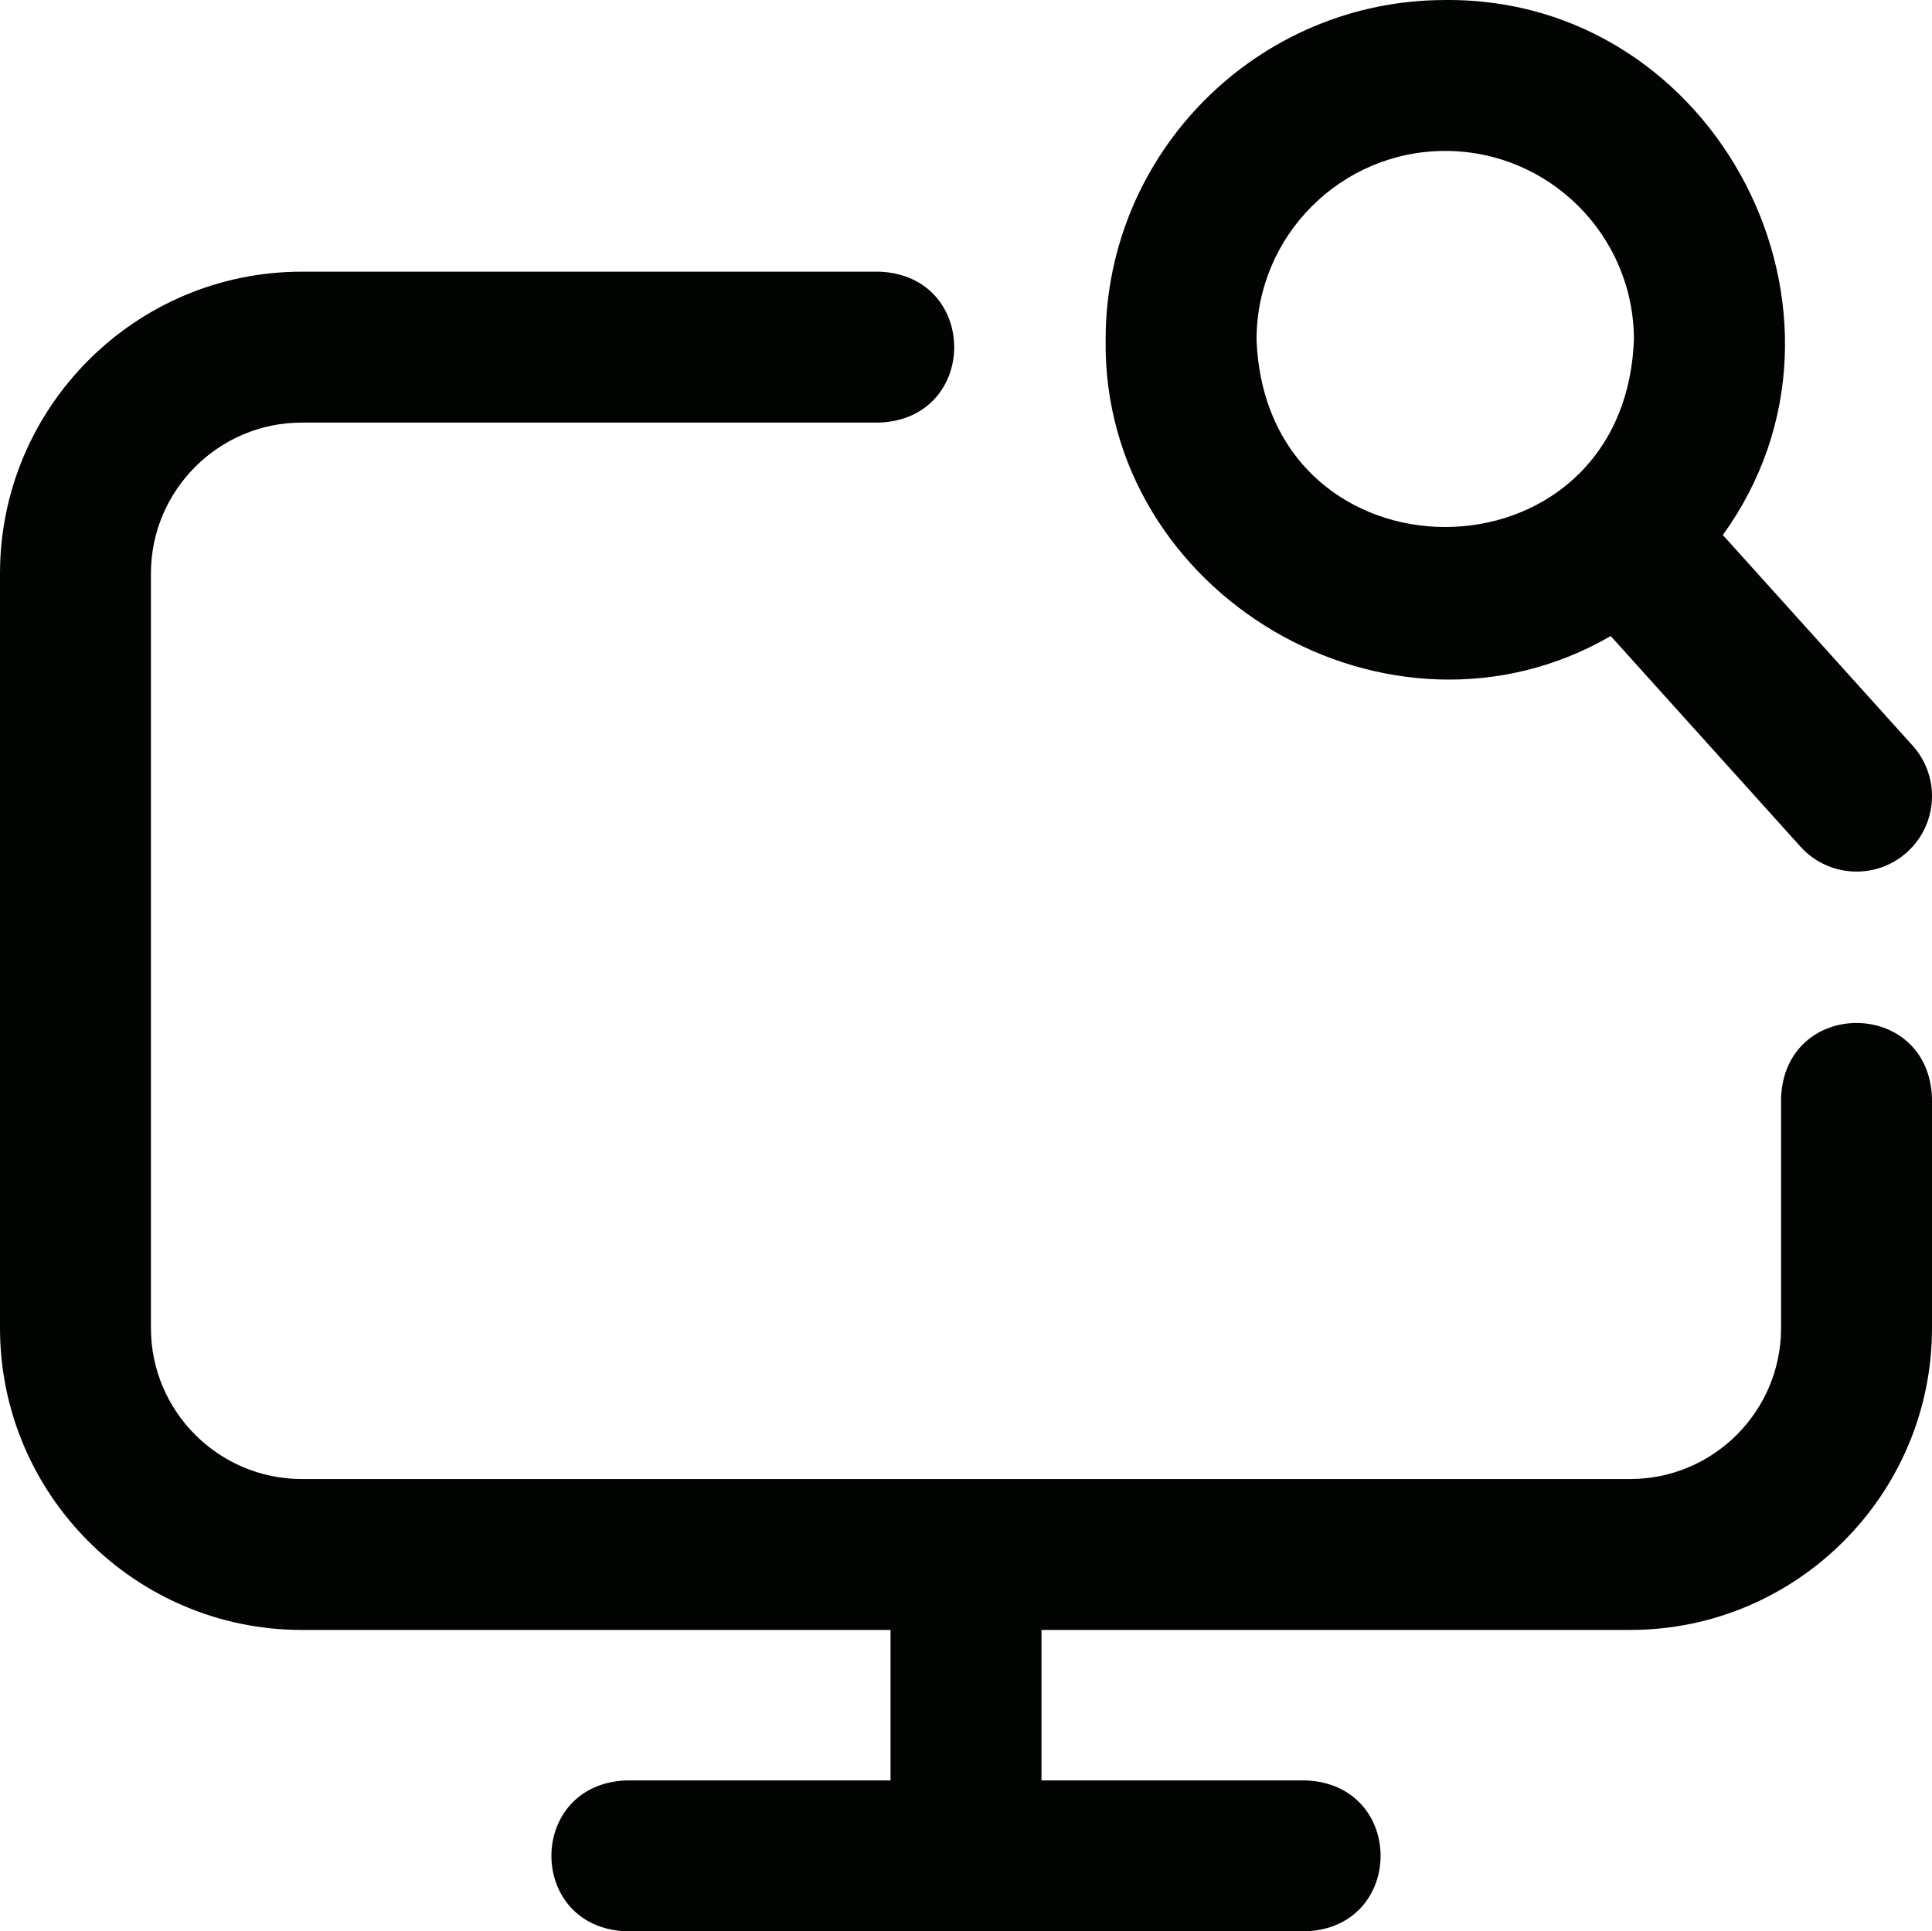
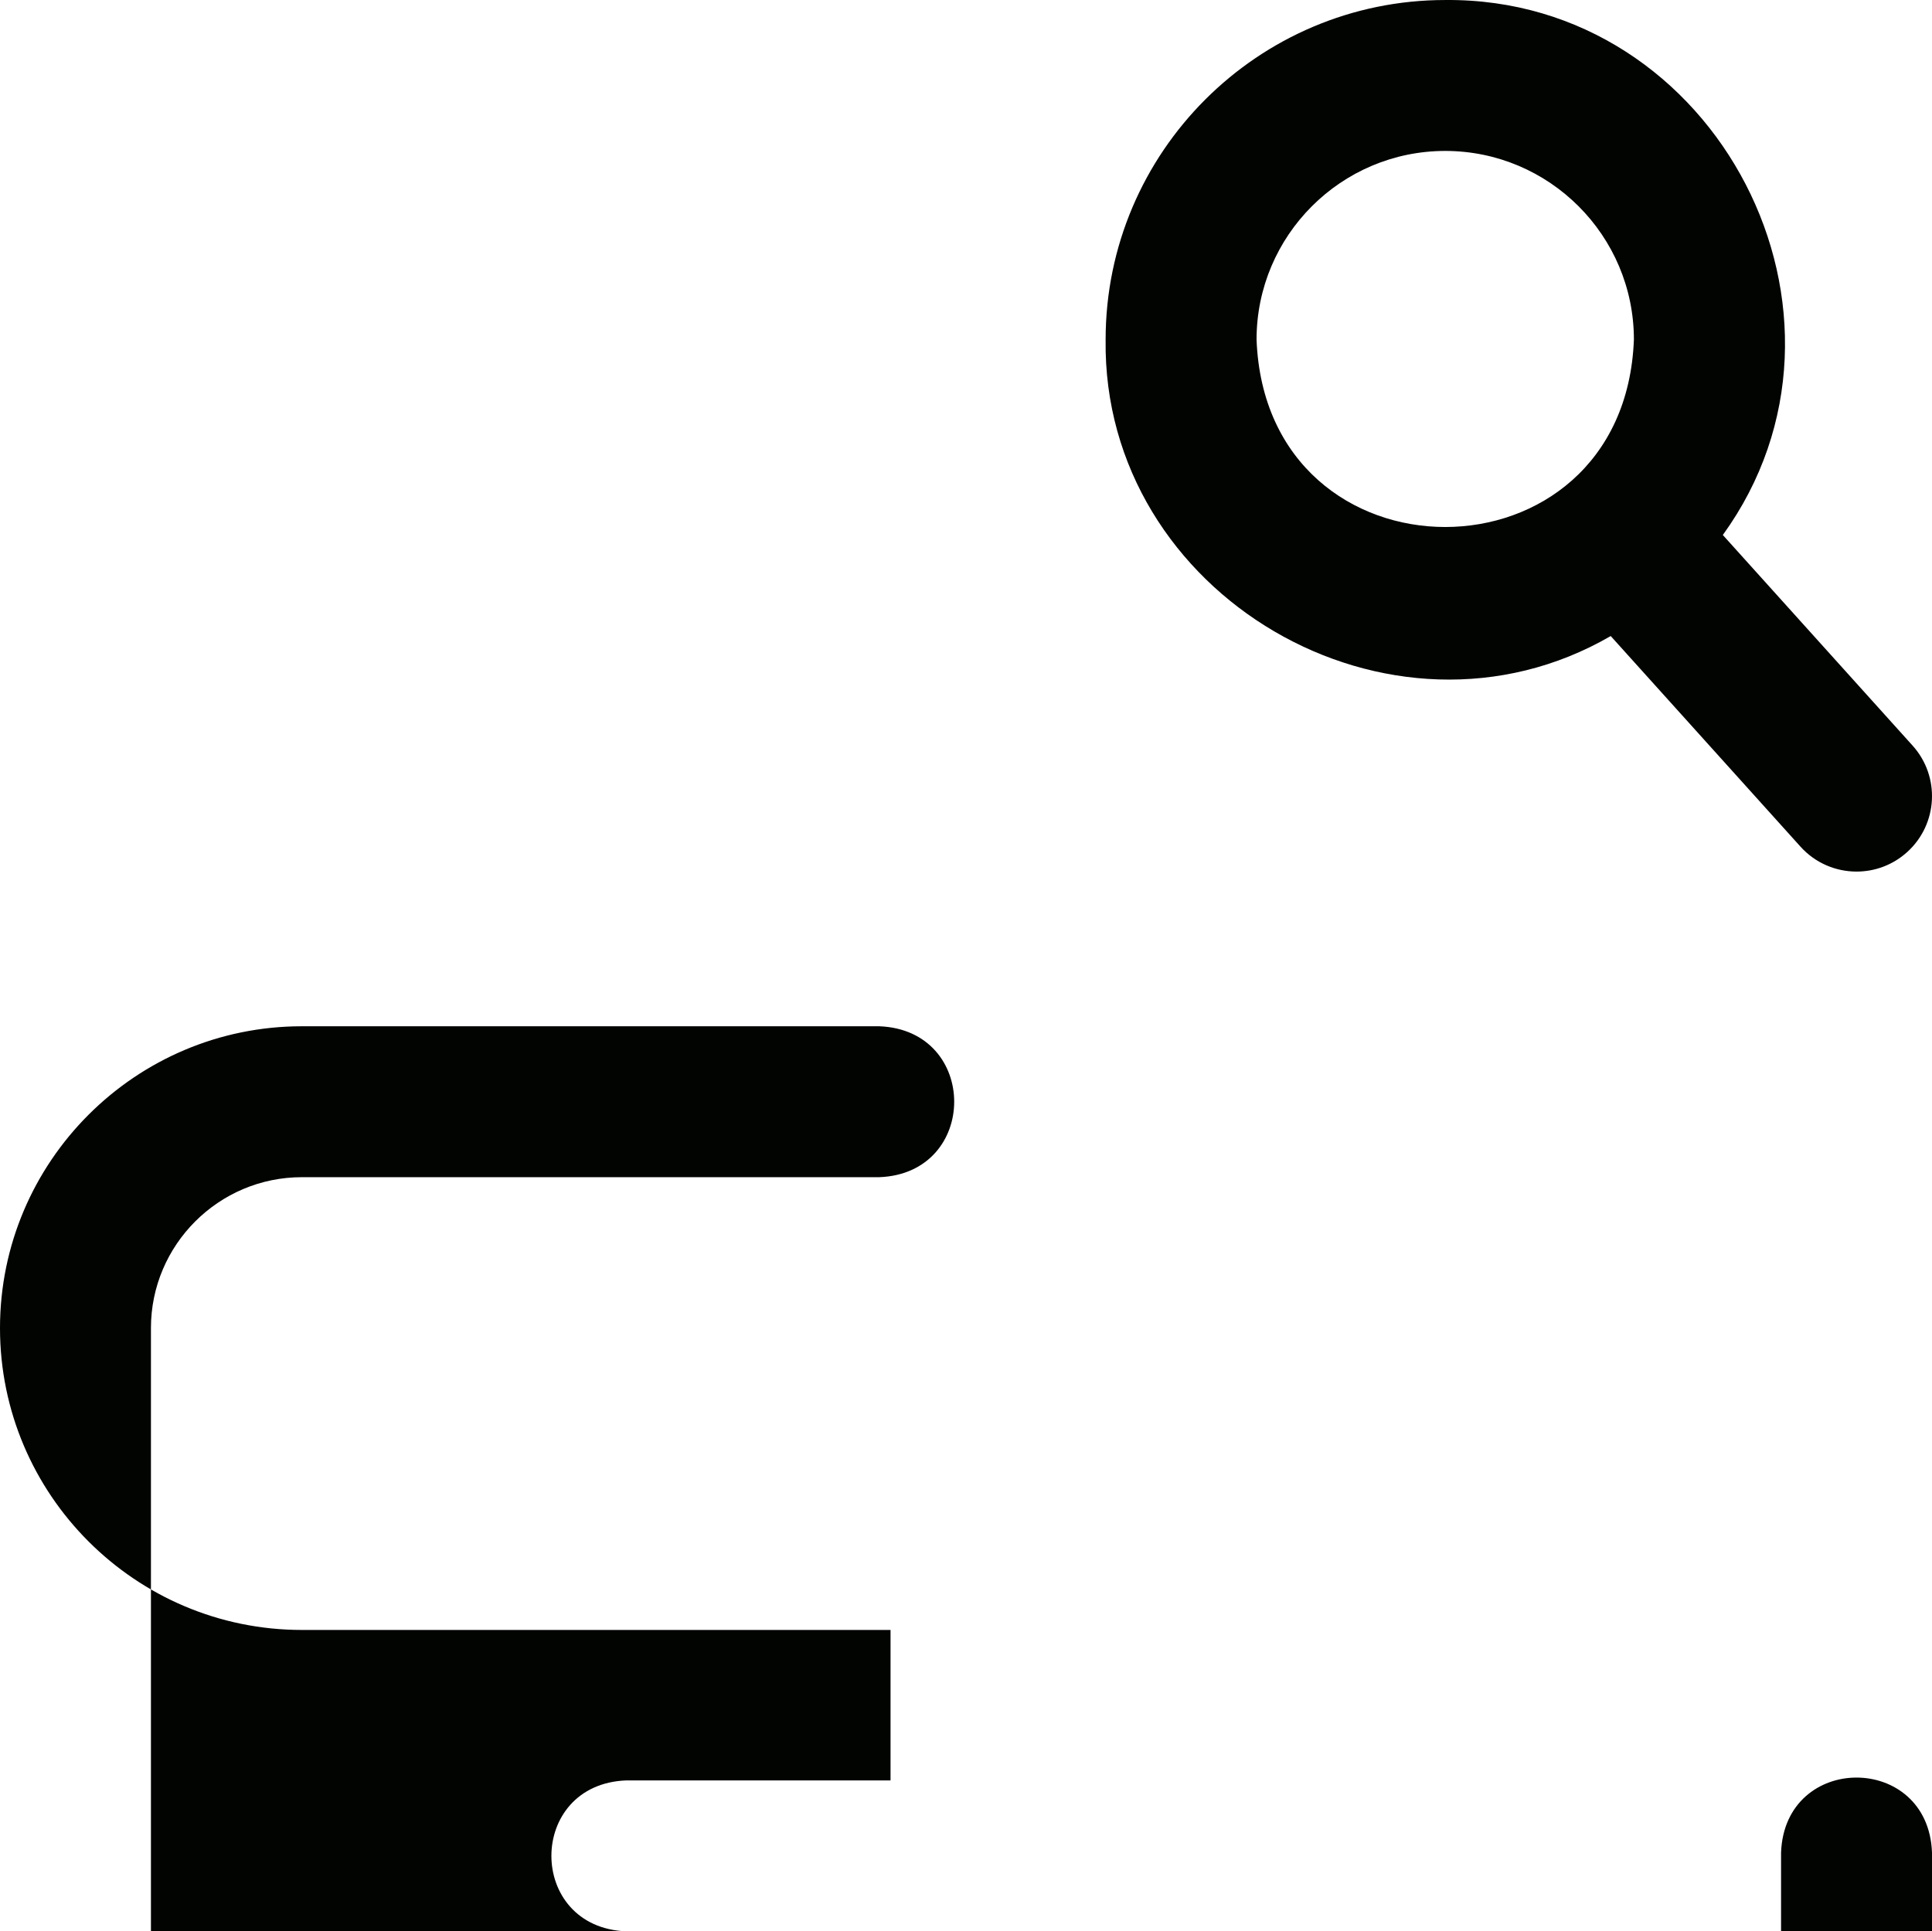
<svg xmlns="http://www.w3.org/2000/svg" id="a" width="512" height="511.882" viewBox="0 0 512 511.882" preserveAspectRatio="xMidYMid meet">
  <defs>
    <style>.b{fill:#010400;}</style>
  </defs>
-   <path class="b" d="M346,511.882h-180c-26.508-.983-26.488-39.026,0-40h70v-39.878H80c-44.112,0-80-35.888-80-80v-200c0-44.112,35.888-80,80-80h153c26.508.983,26.488,39.026,0,40H80c-22.056,0-40,17.944-40,40v200c0,22.056,17.944,40,40,40h352c22.056,0,40-17.944,40-40v-61c.983-26.508,39.026-26.488,40,0v61c0,44.112-35.888,80-80,80h-156v39.878h70c26.508.983,26.488,39.026,0,40ZM492.006,231.004c-5.469,0-10.917-2.229-14.865-6.613l-50.284-55.813c-58.268,33.775-134.803-10.832-133.856-78.575C293,40.378,333.374.004,383,.004c72.243-.683,115.589,83.717,73.567,141.791l50.292,55.822c7.394,8.206,6.734,20.853-1.472,28.246-3.824,3.445-8.61,5.141-13.381,5.141ZM383,40.004c-27.57,0-50,22.43-50,50,2.513,66.241,97.497,66.223,100-.001,0-27.569-22.43-49.999-50-49.999Z" />
+   <path class="b" d="M346,511.882h-180c-26.508-.983-26.488-39.026,0-40h70v-39.878H80c-44.112,0-80-35.888-80-80c0-44.112,35.888-80,80-80h153c26.508.983,26.488,39.026,0,40H80c-22.056,0-40,17.944-40,40v200c0,22.056,17.944,40,40,40h352c22.056,0,40-17.944,40-40v-61c.983-26.508,39.026-26.488,40,0v61c0,44.112-35.888,80-80,80h-156v39.878h70c26.508.983,26.488,39.026,0,40ZM492.006,231.004c-5.469,0-10.917-2.229-14.865-6.613l-50.284-55.813c-58.268,33.775-134.803-10.832-133.856-78.575C293,40.378,333.374.004,383,.004c72.243-.683,115.589,83.717,73.567,141.791l50.292,55.822c7.394,8.206,6.734,20.853-1.472,28.246-3.824,3.445-8.61,5.141-13.381,5.141ZM383,40.004c-27.57,0-50,22.43-50,50,2.513,66.241,97.497,66.223,100-.001,0-27.569-22.43-49.999-50-49.999Z" />
</svg>